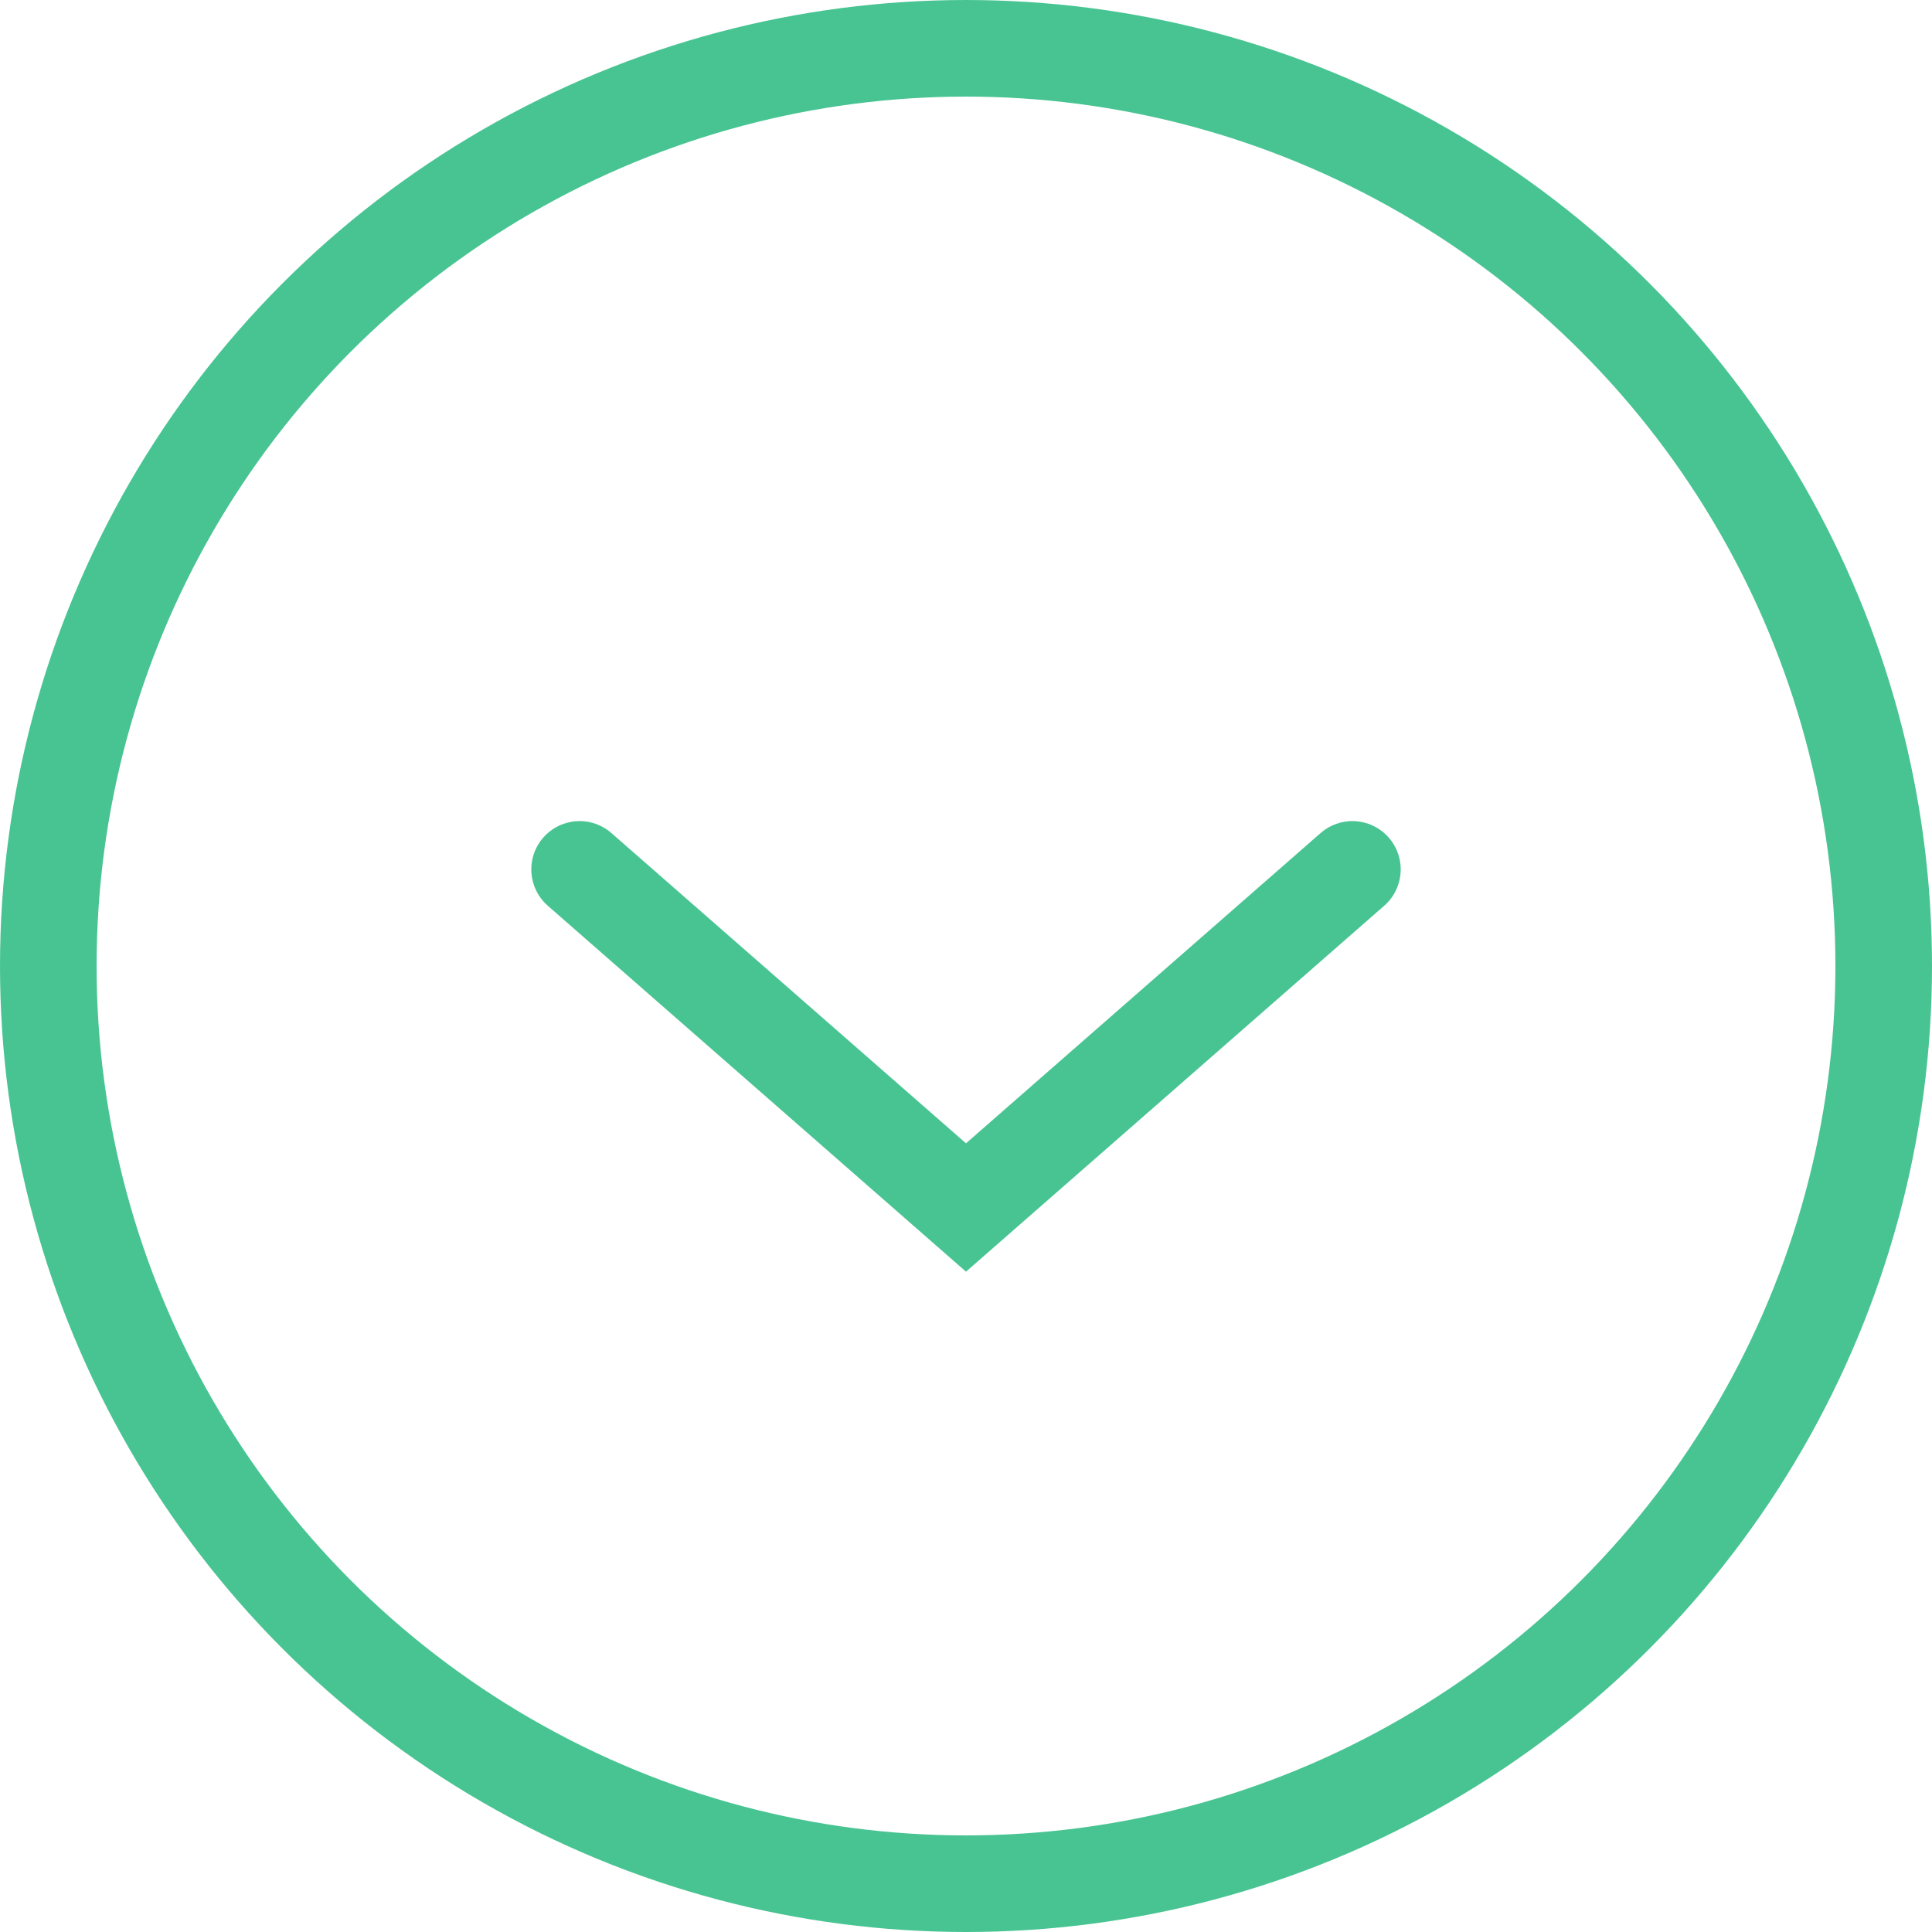
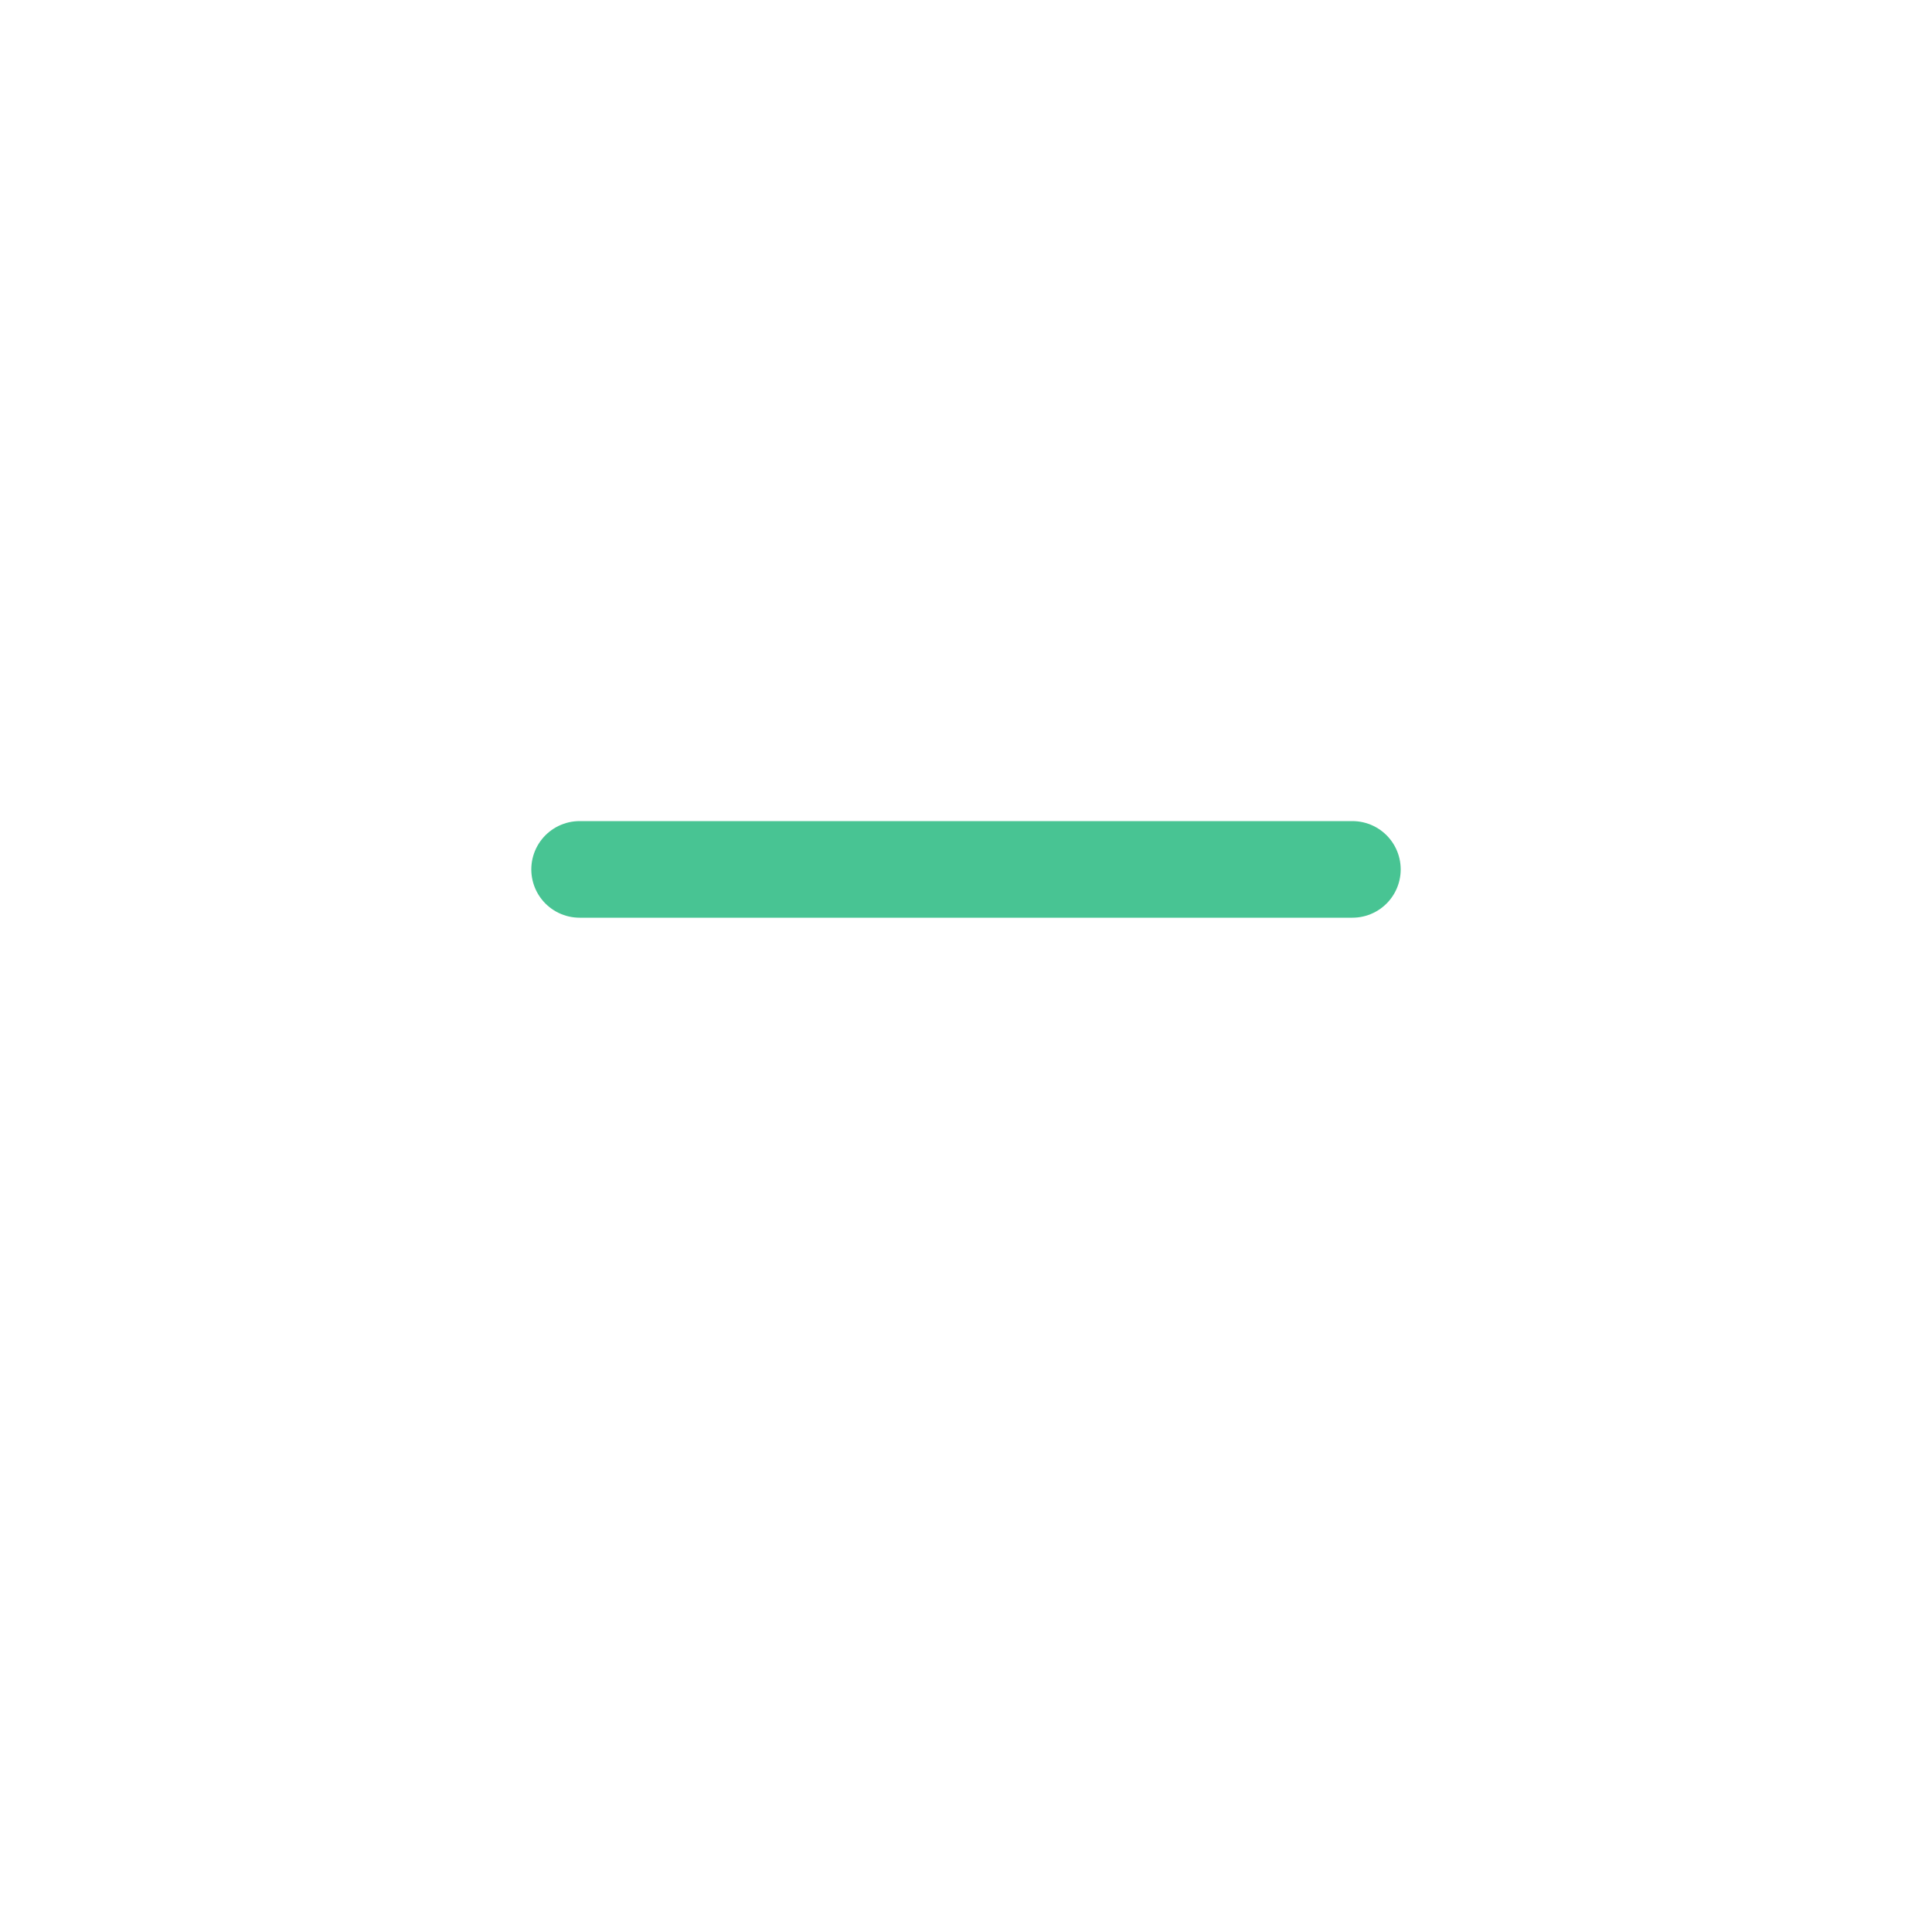
<svg xmlns="http://www.w3.org/2000/svg" width="40" height="40" viewBox="0 0 40 40" fill="none">
-   <circle cx="20" cy="20" r="19" stroke="#48C493" stroke-width="2" />
-   <path d="M12 18L20 25L28 18" stroke="#48C493" stroke-width="2" stroke-linecap="round" />
+   <path d="M12 18L28 18" stroke="#48C493" stroke-width="2" stroke-linecap="round" />
</svg>